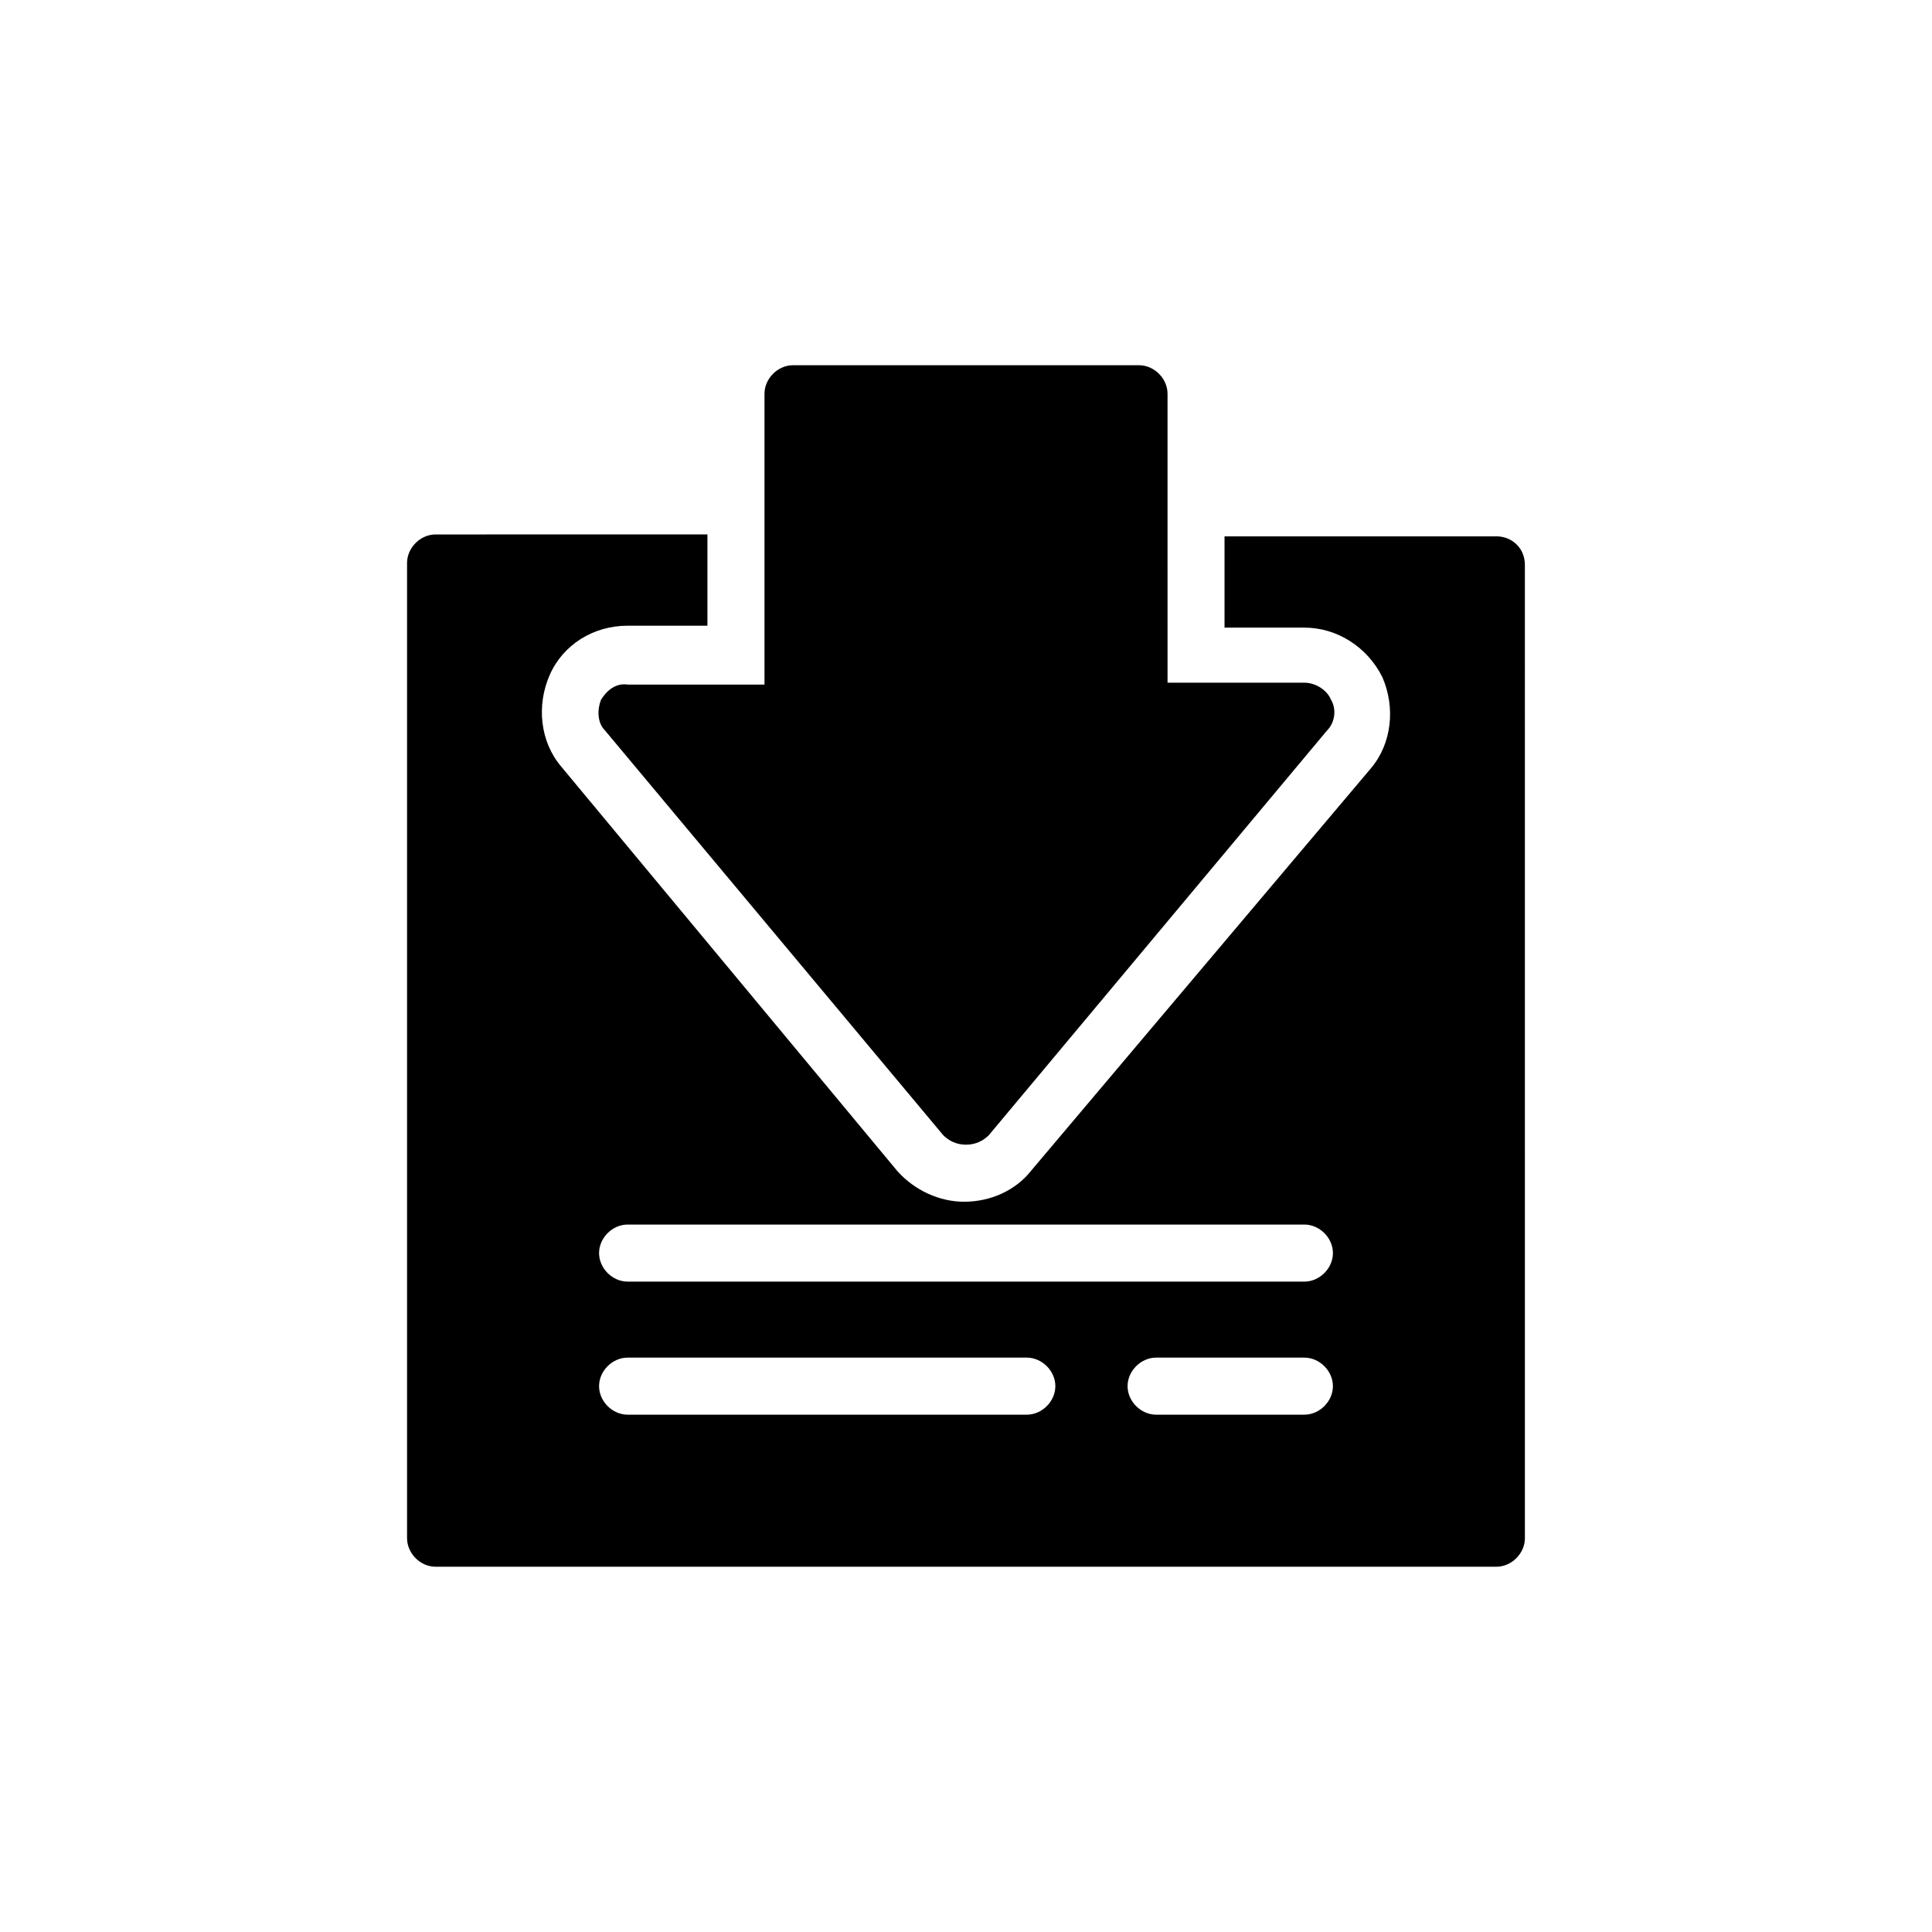
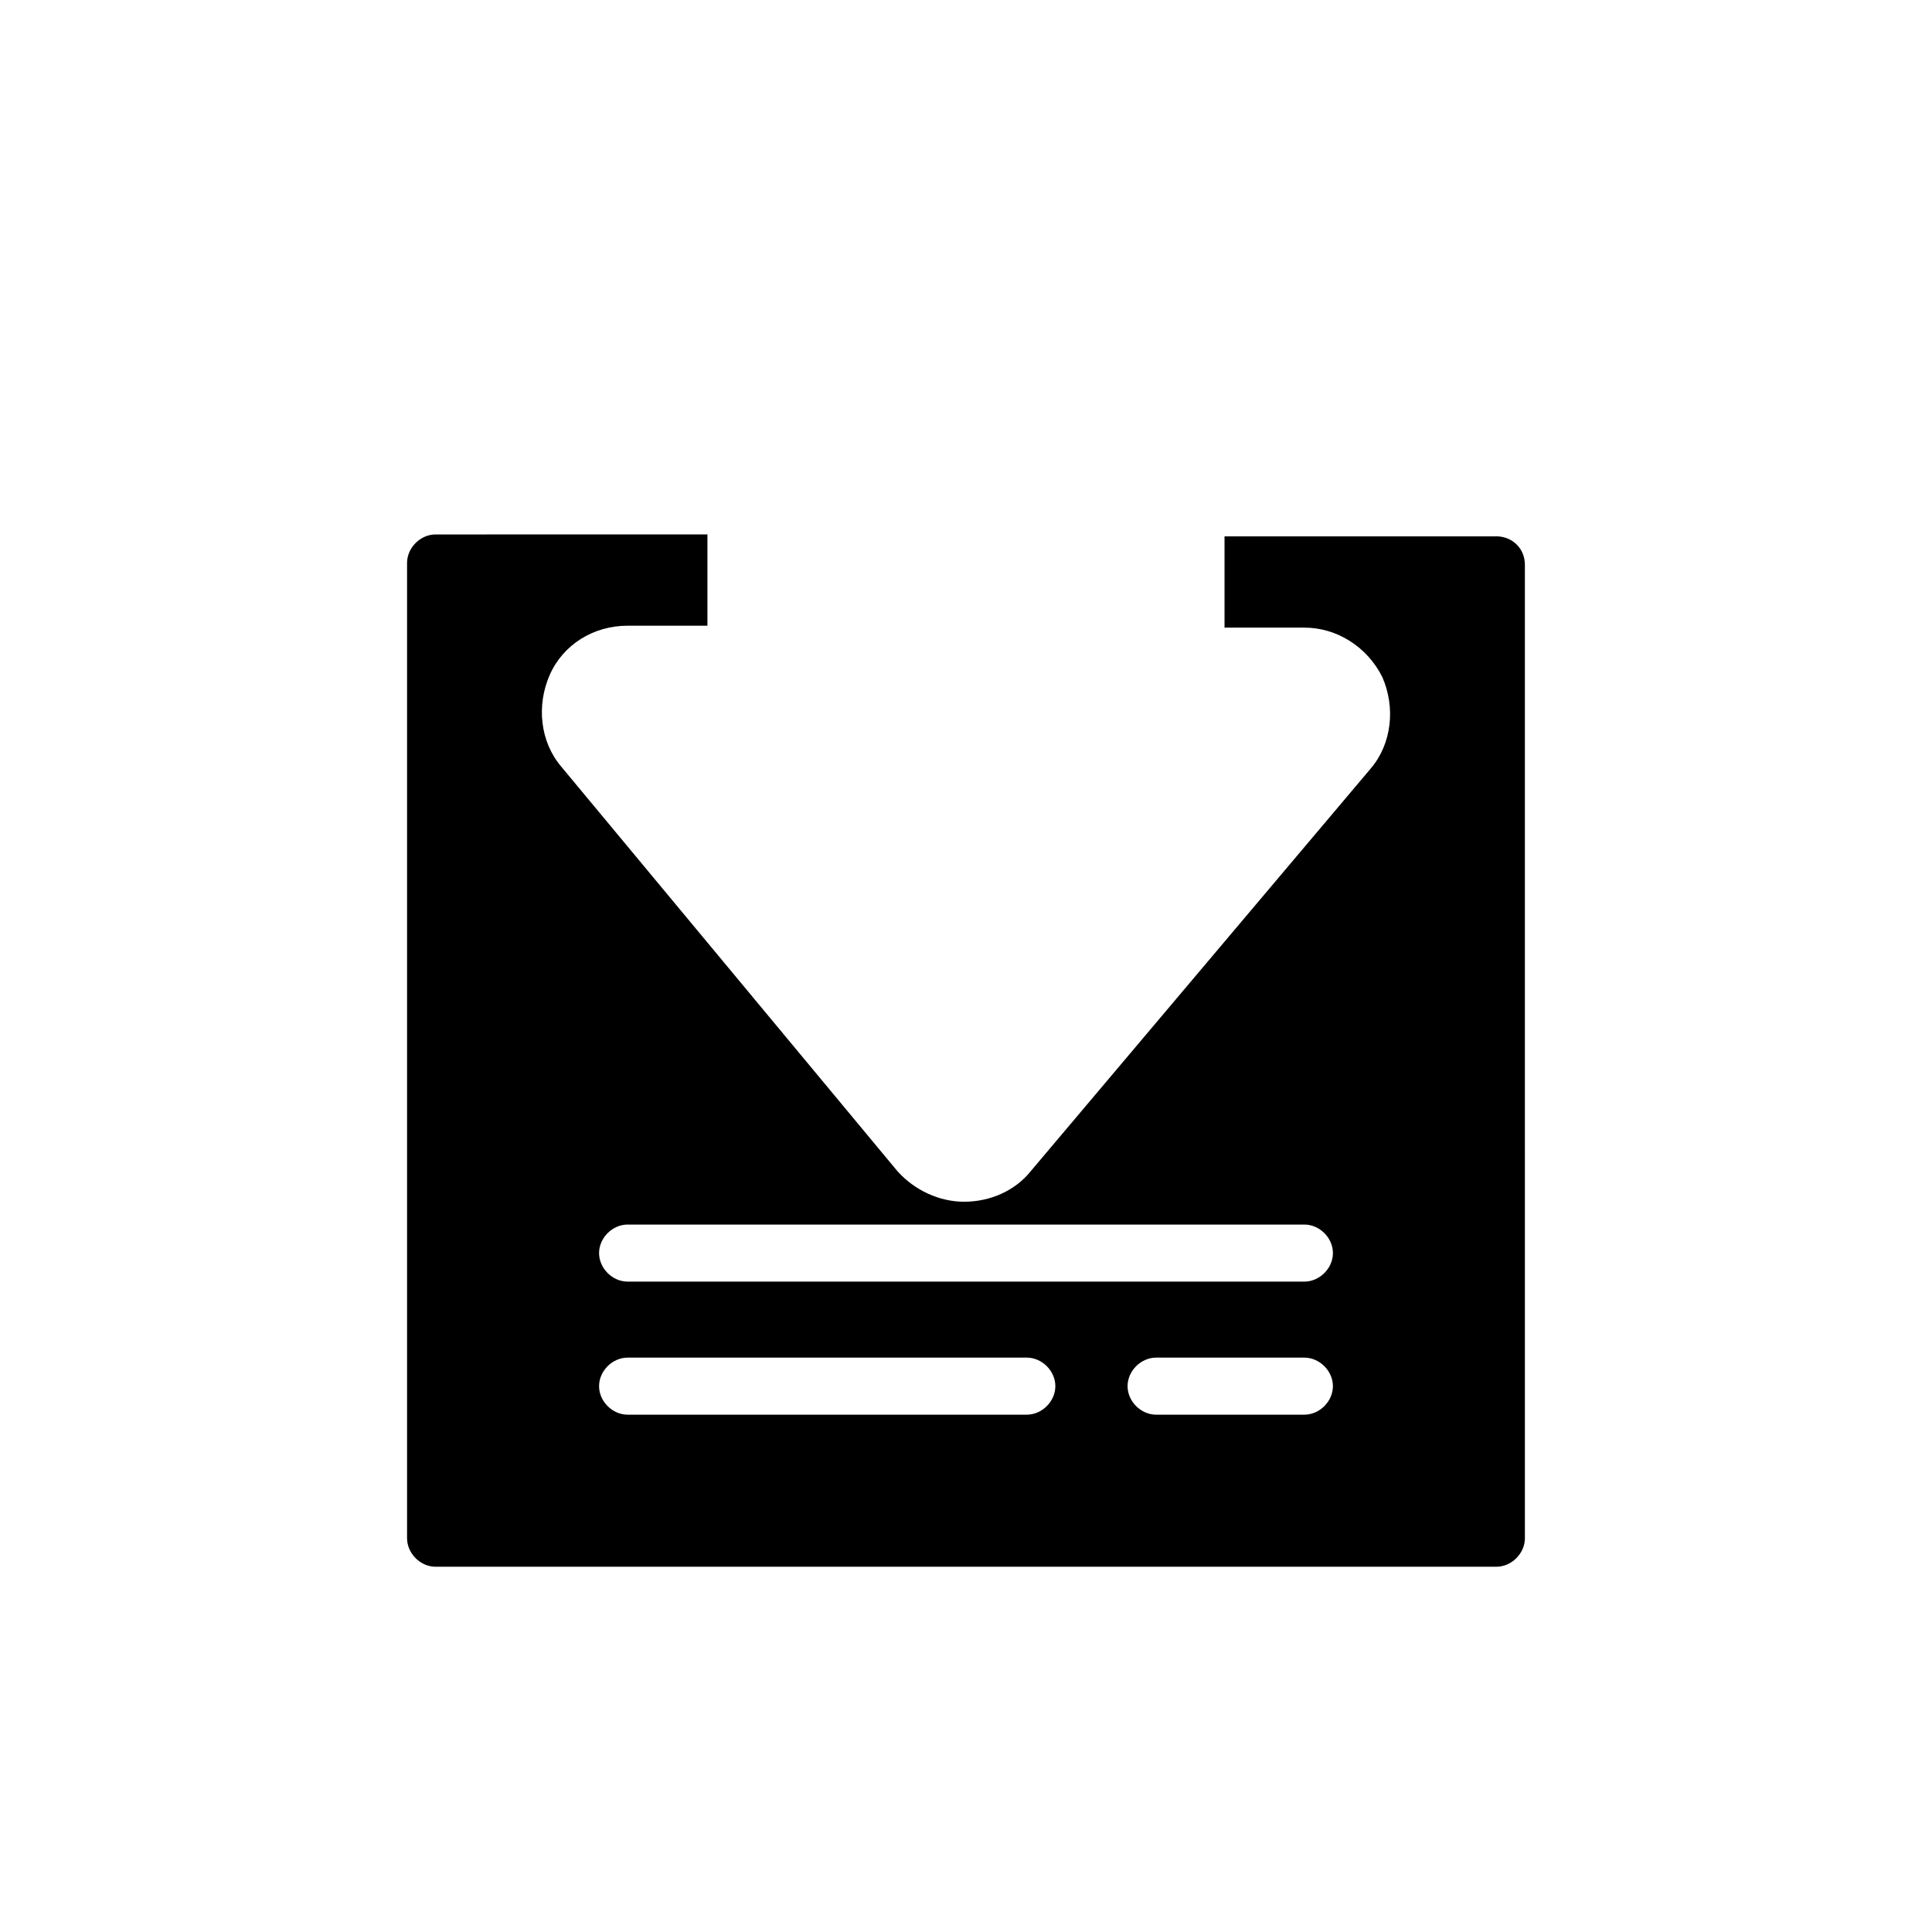
<svg xmlns="http://www.w3.org/2000/svg" fill="#000000" width="800px" height="800px" version="1.1" viewBox="144 144 512 512">
  <g>
-     <path d="m303.27 329.46c-1.008 2.519-1.008 6.047 1.008 8.062l89.68 107.31c1.512 1.512 3.527 2.519 6.047 2.519s4.535-1.008 6.047-2.519l89.68-107.31c2.016-2.016 2.519-5.543 1.008-8.062-1.008-2.519-4.031-4.535-7.055-4.535h-36.273l-0.004-76.578c0-4.031-3.527-7.559-7.559-7.559h-91.691c-4.031 0-7.559 3.527-7.559 7.559v77.082h-36.273c-3.023-0.504-5.543 1.512-7.055 4.031z" />
    <path d="m540.56 286.14h-72.047v24.188h21.16c8.566 0 16.625 5.039 20.656 13.098 3.527 8.062 2.519 17.633-3.023 24.184l-90.18 106.8c-4.031 5.039-10.578 8.062-17.633 8.062-6.551 0-13.098-3.023-17.633-8.062l-89.176-107.31c-5.543-6.551-6.551-16.121-3.023-24.184 3.527-8.062 11.586-13.098 20.656-13.098h21.16v-24.188l-72.043 0.004c-4.031 0-7.559 3.527-7.559 7.559v258.45c0 4.031 3.527 7.559 7.559 7.559h281.12c4.031 0 7.559-3.527 7.559-7.559l-0.004-257.95c0-4.535-3.523-7.559-7.555-7.559zm-230.24 182.38h179.36c4.031 0 7.559 3.527 7.559 7.559s-3.527 7.559-7.559 7.559h-179.36c-4.031 0-7.559-3.527-7.559-7.559s3.527-7.559 7.559-7.559zm105.8 50.383h-105.8c-4.031 0-7.559-3.527-7.559-7.559s3.527-7.559 7.559-7.559h105.8c4.031 0 7.559 3.527 7.559 7.559-0.004 4.031-3.527 7.559-7.559 7.559zm73.555 0h-39.297c-4.031 0-7.559-3.527-7.559-7.559s3.527-7.559 7.559-7.559h39.297c4.031 0 7.559 3.527 7.559 7.559s-3.527 7.559-7.559 7.559z" />
  </g>
</svg>